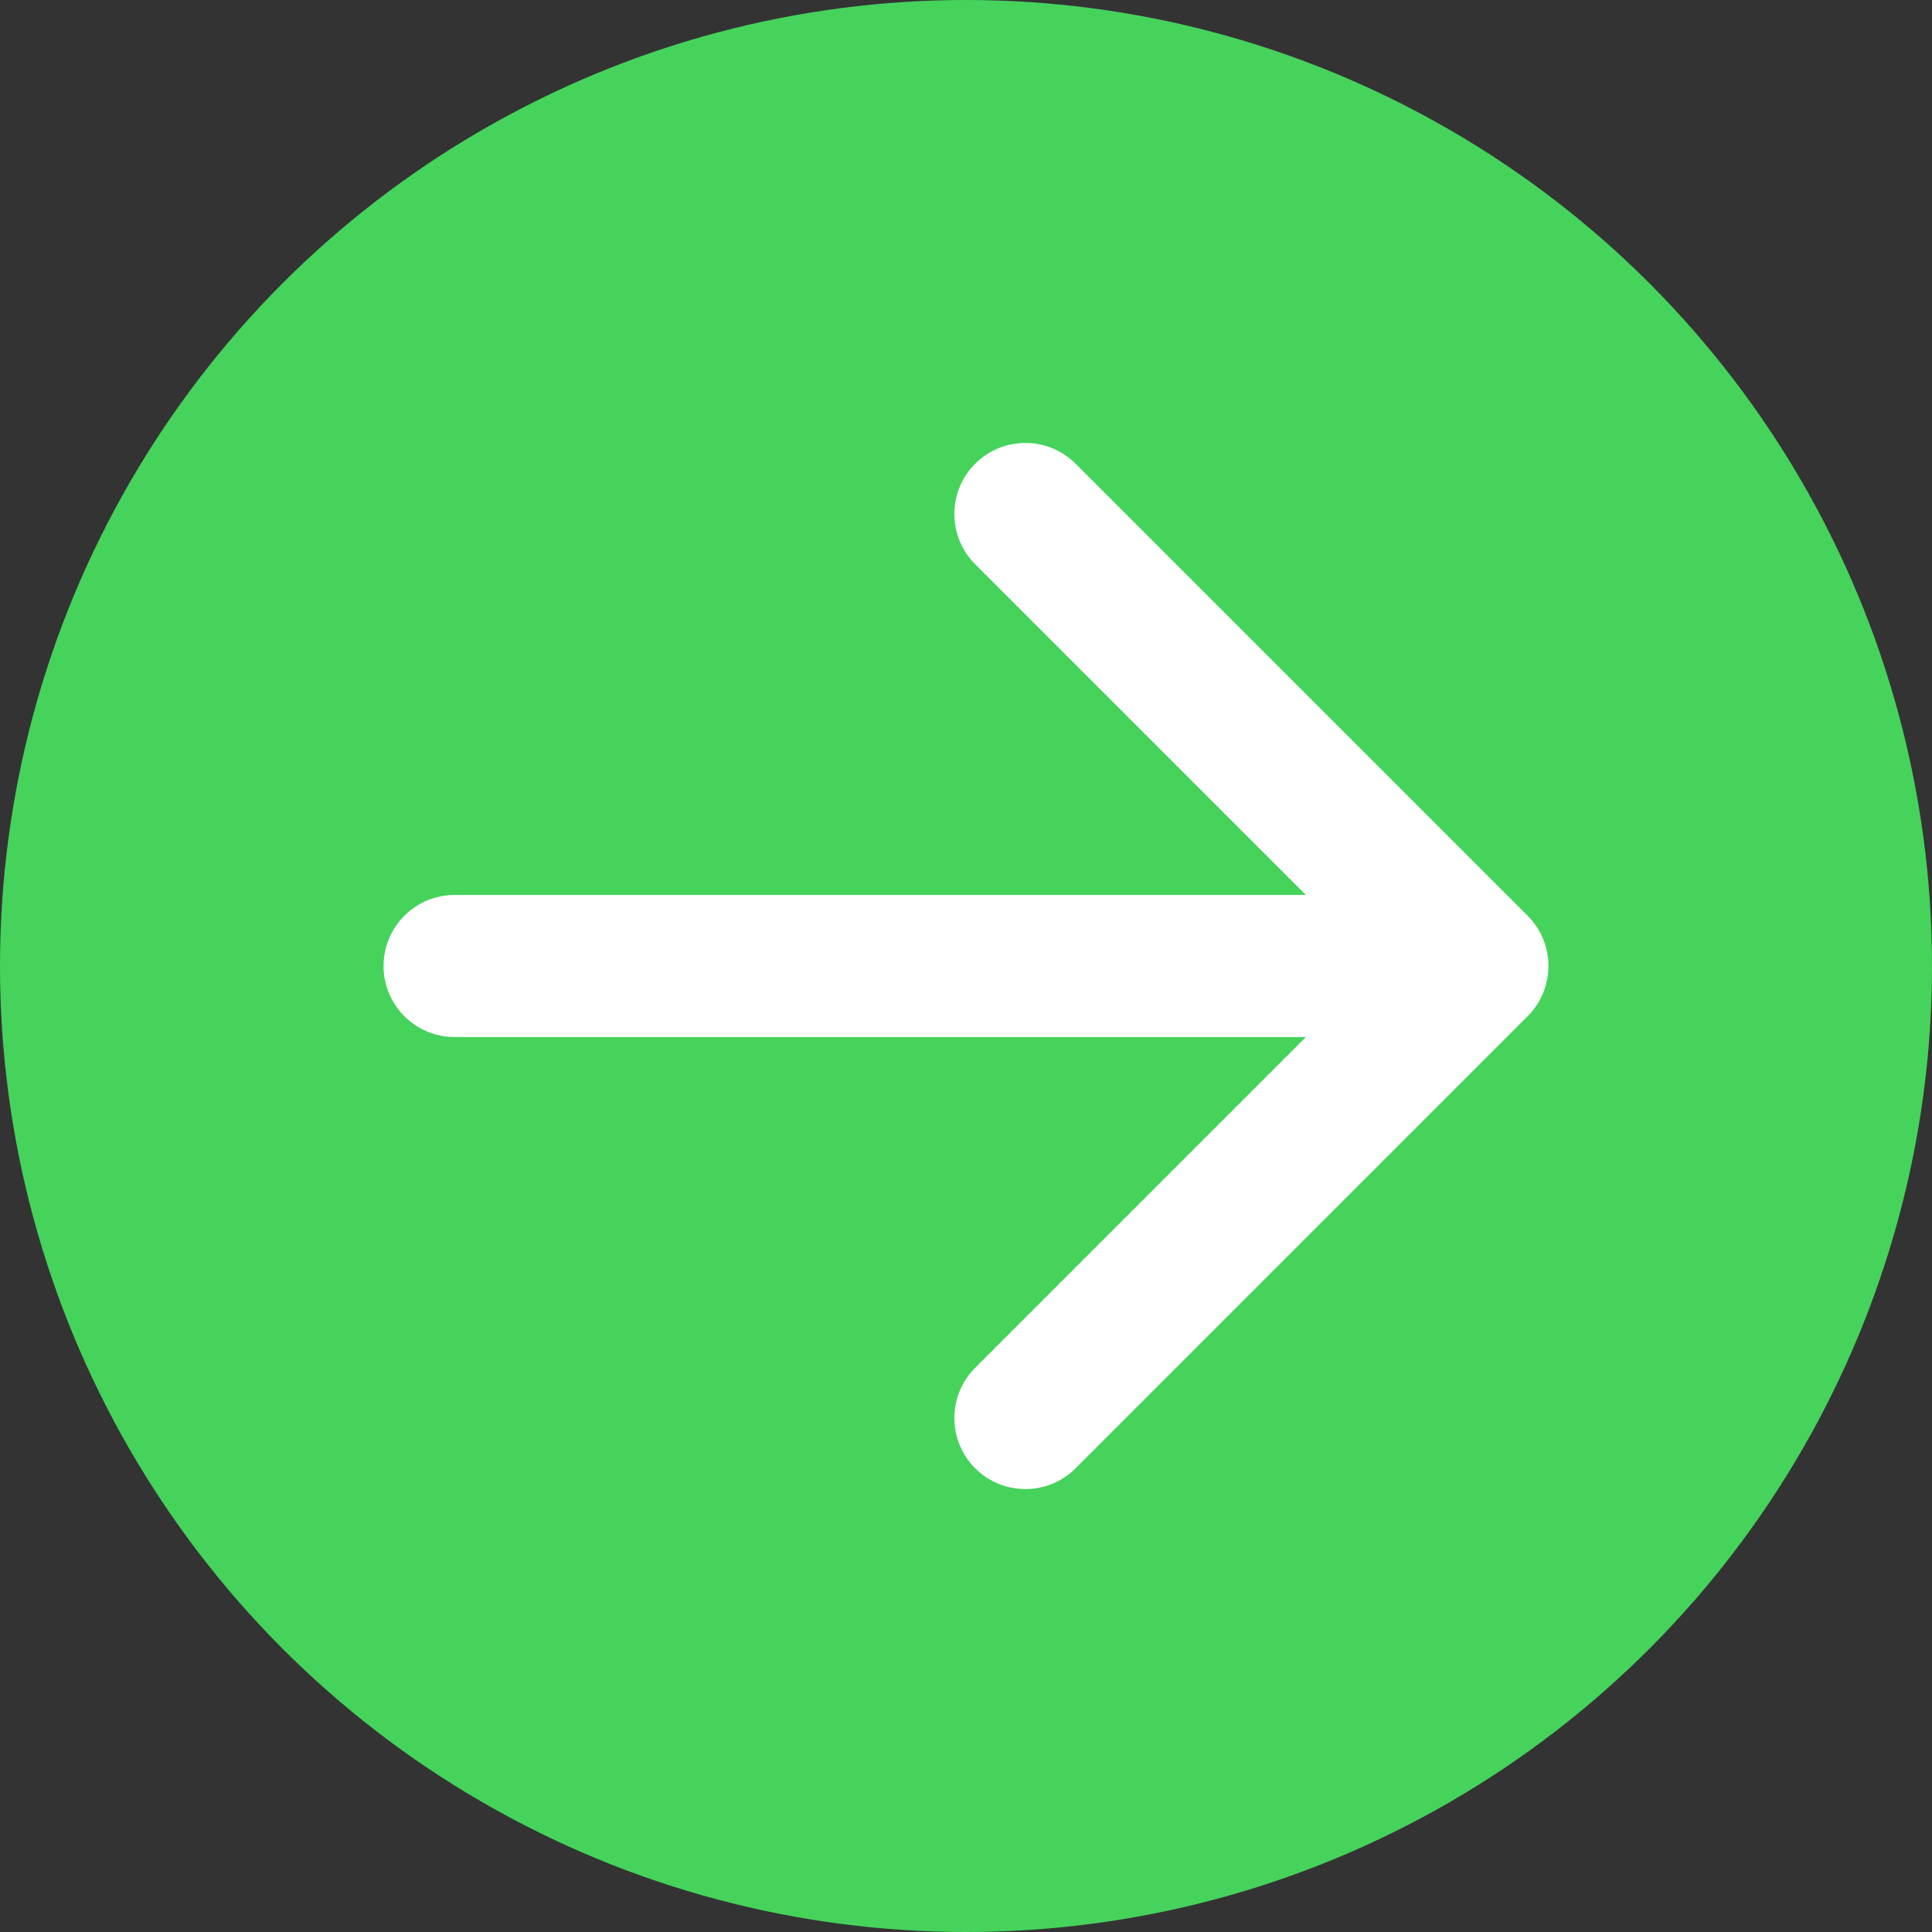
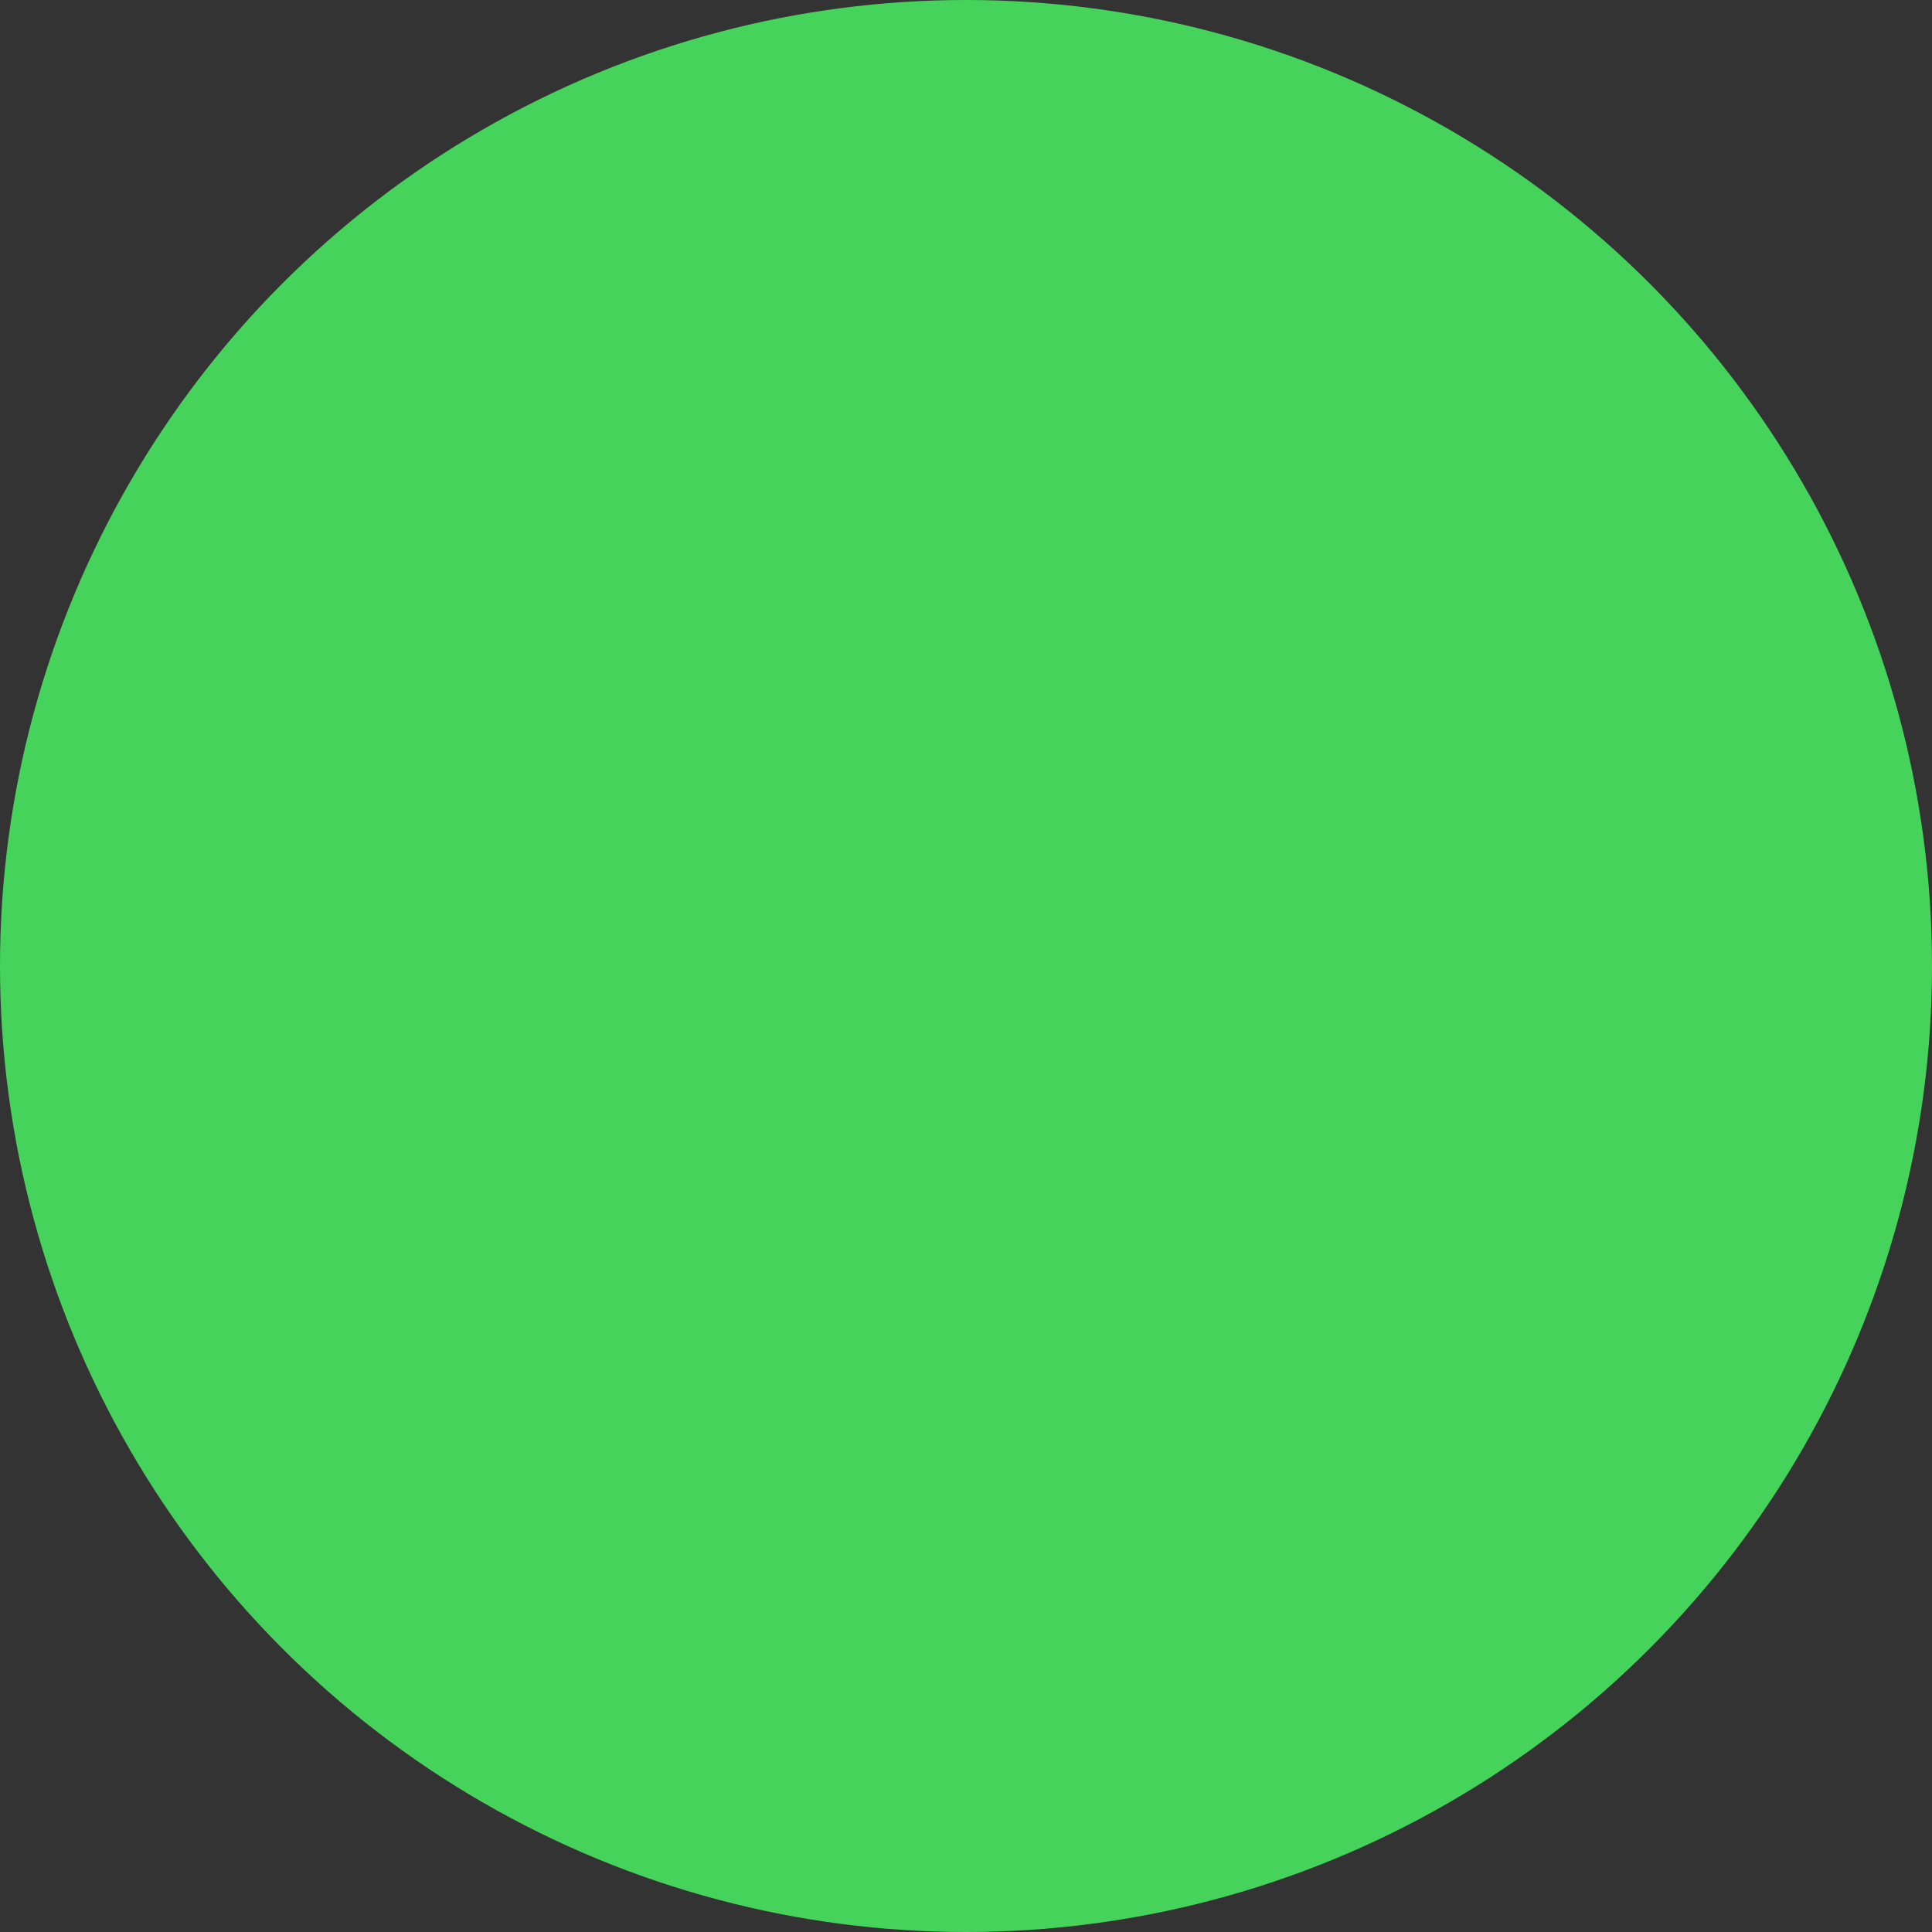
<svg xmlns="http://www.w3.org/2000/svg" width="34" height="34" viewBox="0 0 34 34" fill="none">
  <rect x="0" y="0" width="34" height="34" fill="#333333" stroke="none" />
  <circle cx="17" cy="17" r="17" fill="#45D35C" />
-   <path d="M8 15.75C7.31 15.75 6.75 16.31 6.75 17C6.75 17.69 7.31 18.25 8 18.25L8 15.75ZM26.884 17.884C27.372 17.396 27.372 16.604 26.884 16.116L18.929 8.161C18.441 7.673 17.649 7.673 17.161 8.161C16.673 8.649 16.673 9.441 17.161 9.929L24.232 17L17.161 24.071C16.673 24.559 16.673 25.351 17.161 25.839C17.649 26.327 18.441 26.327 18.929 25.839L26.884 17.884ZM8 18.25L26 18.25L26 15.75L8 15.75L8 18.25Z" fill="white" />
</svg>